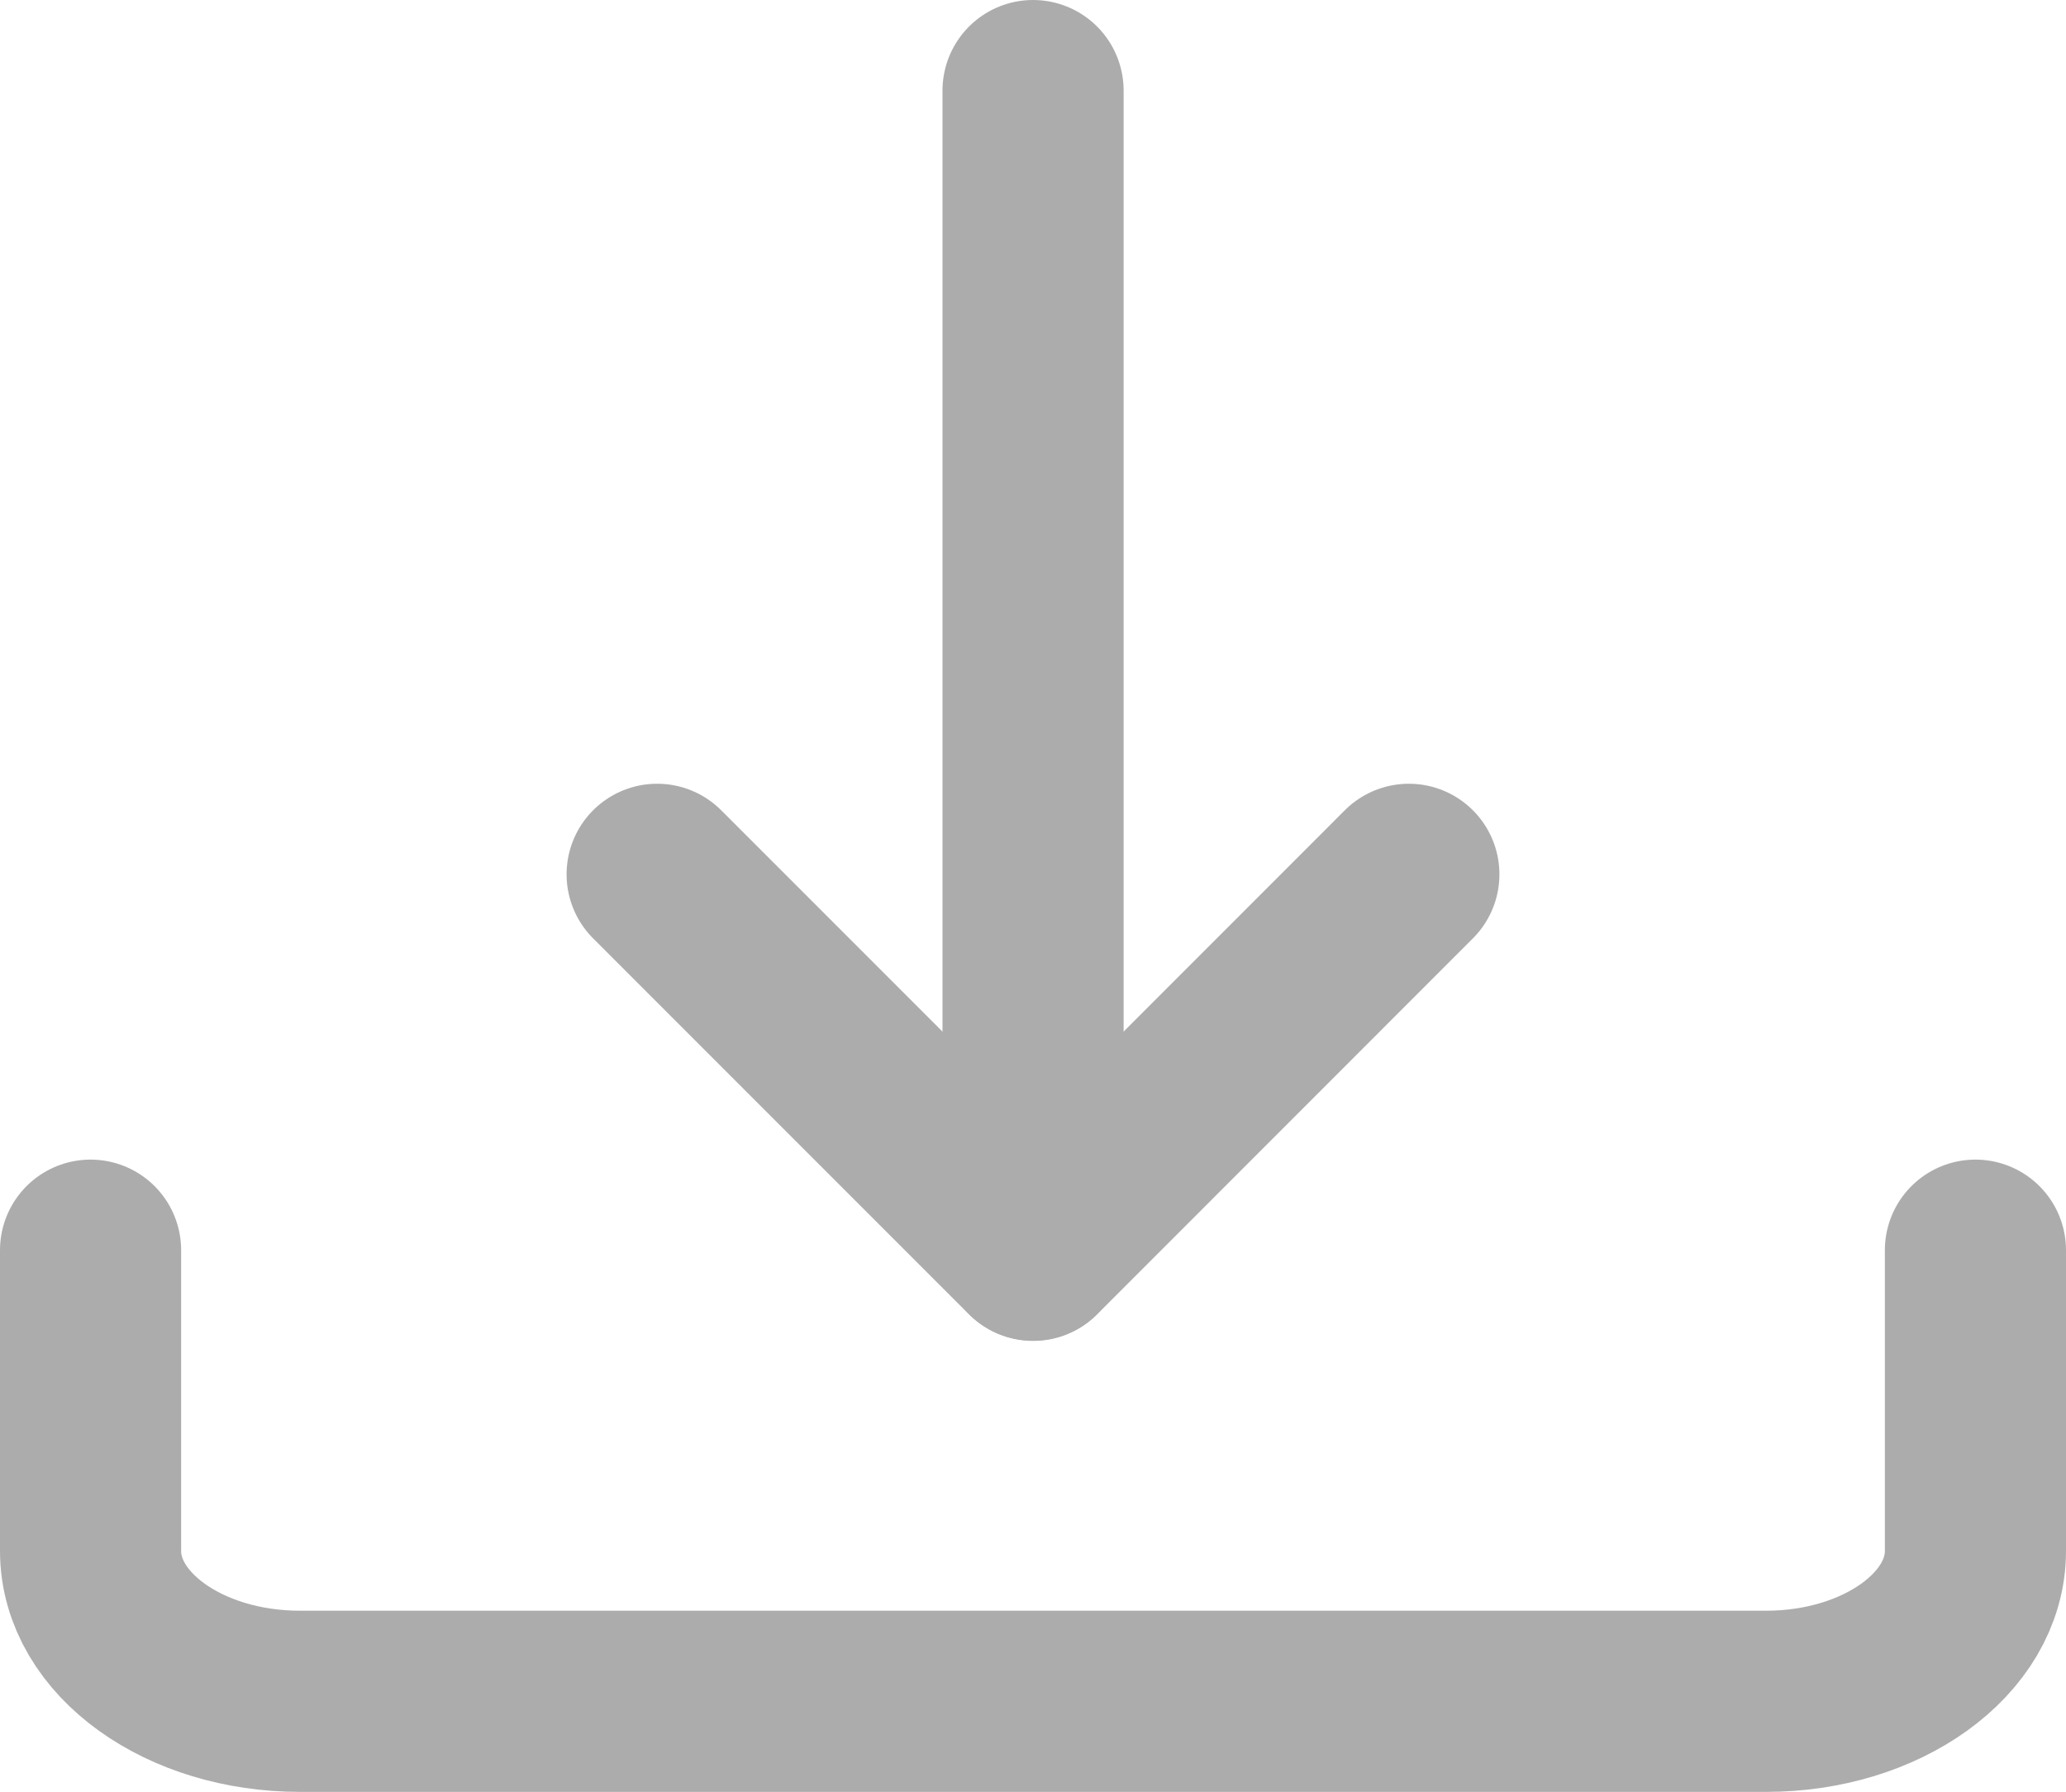
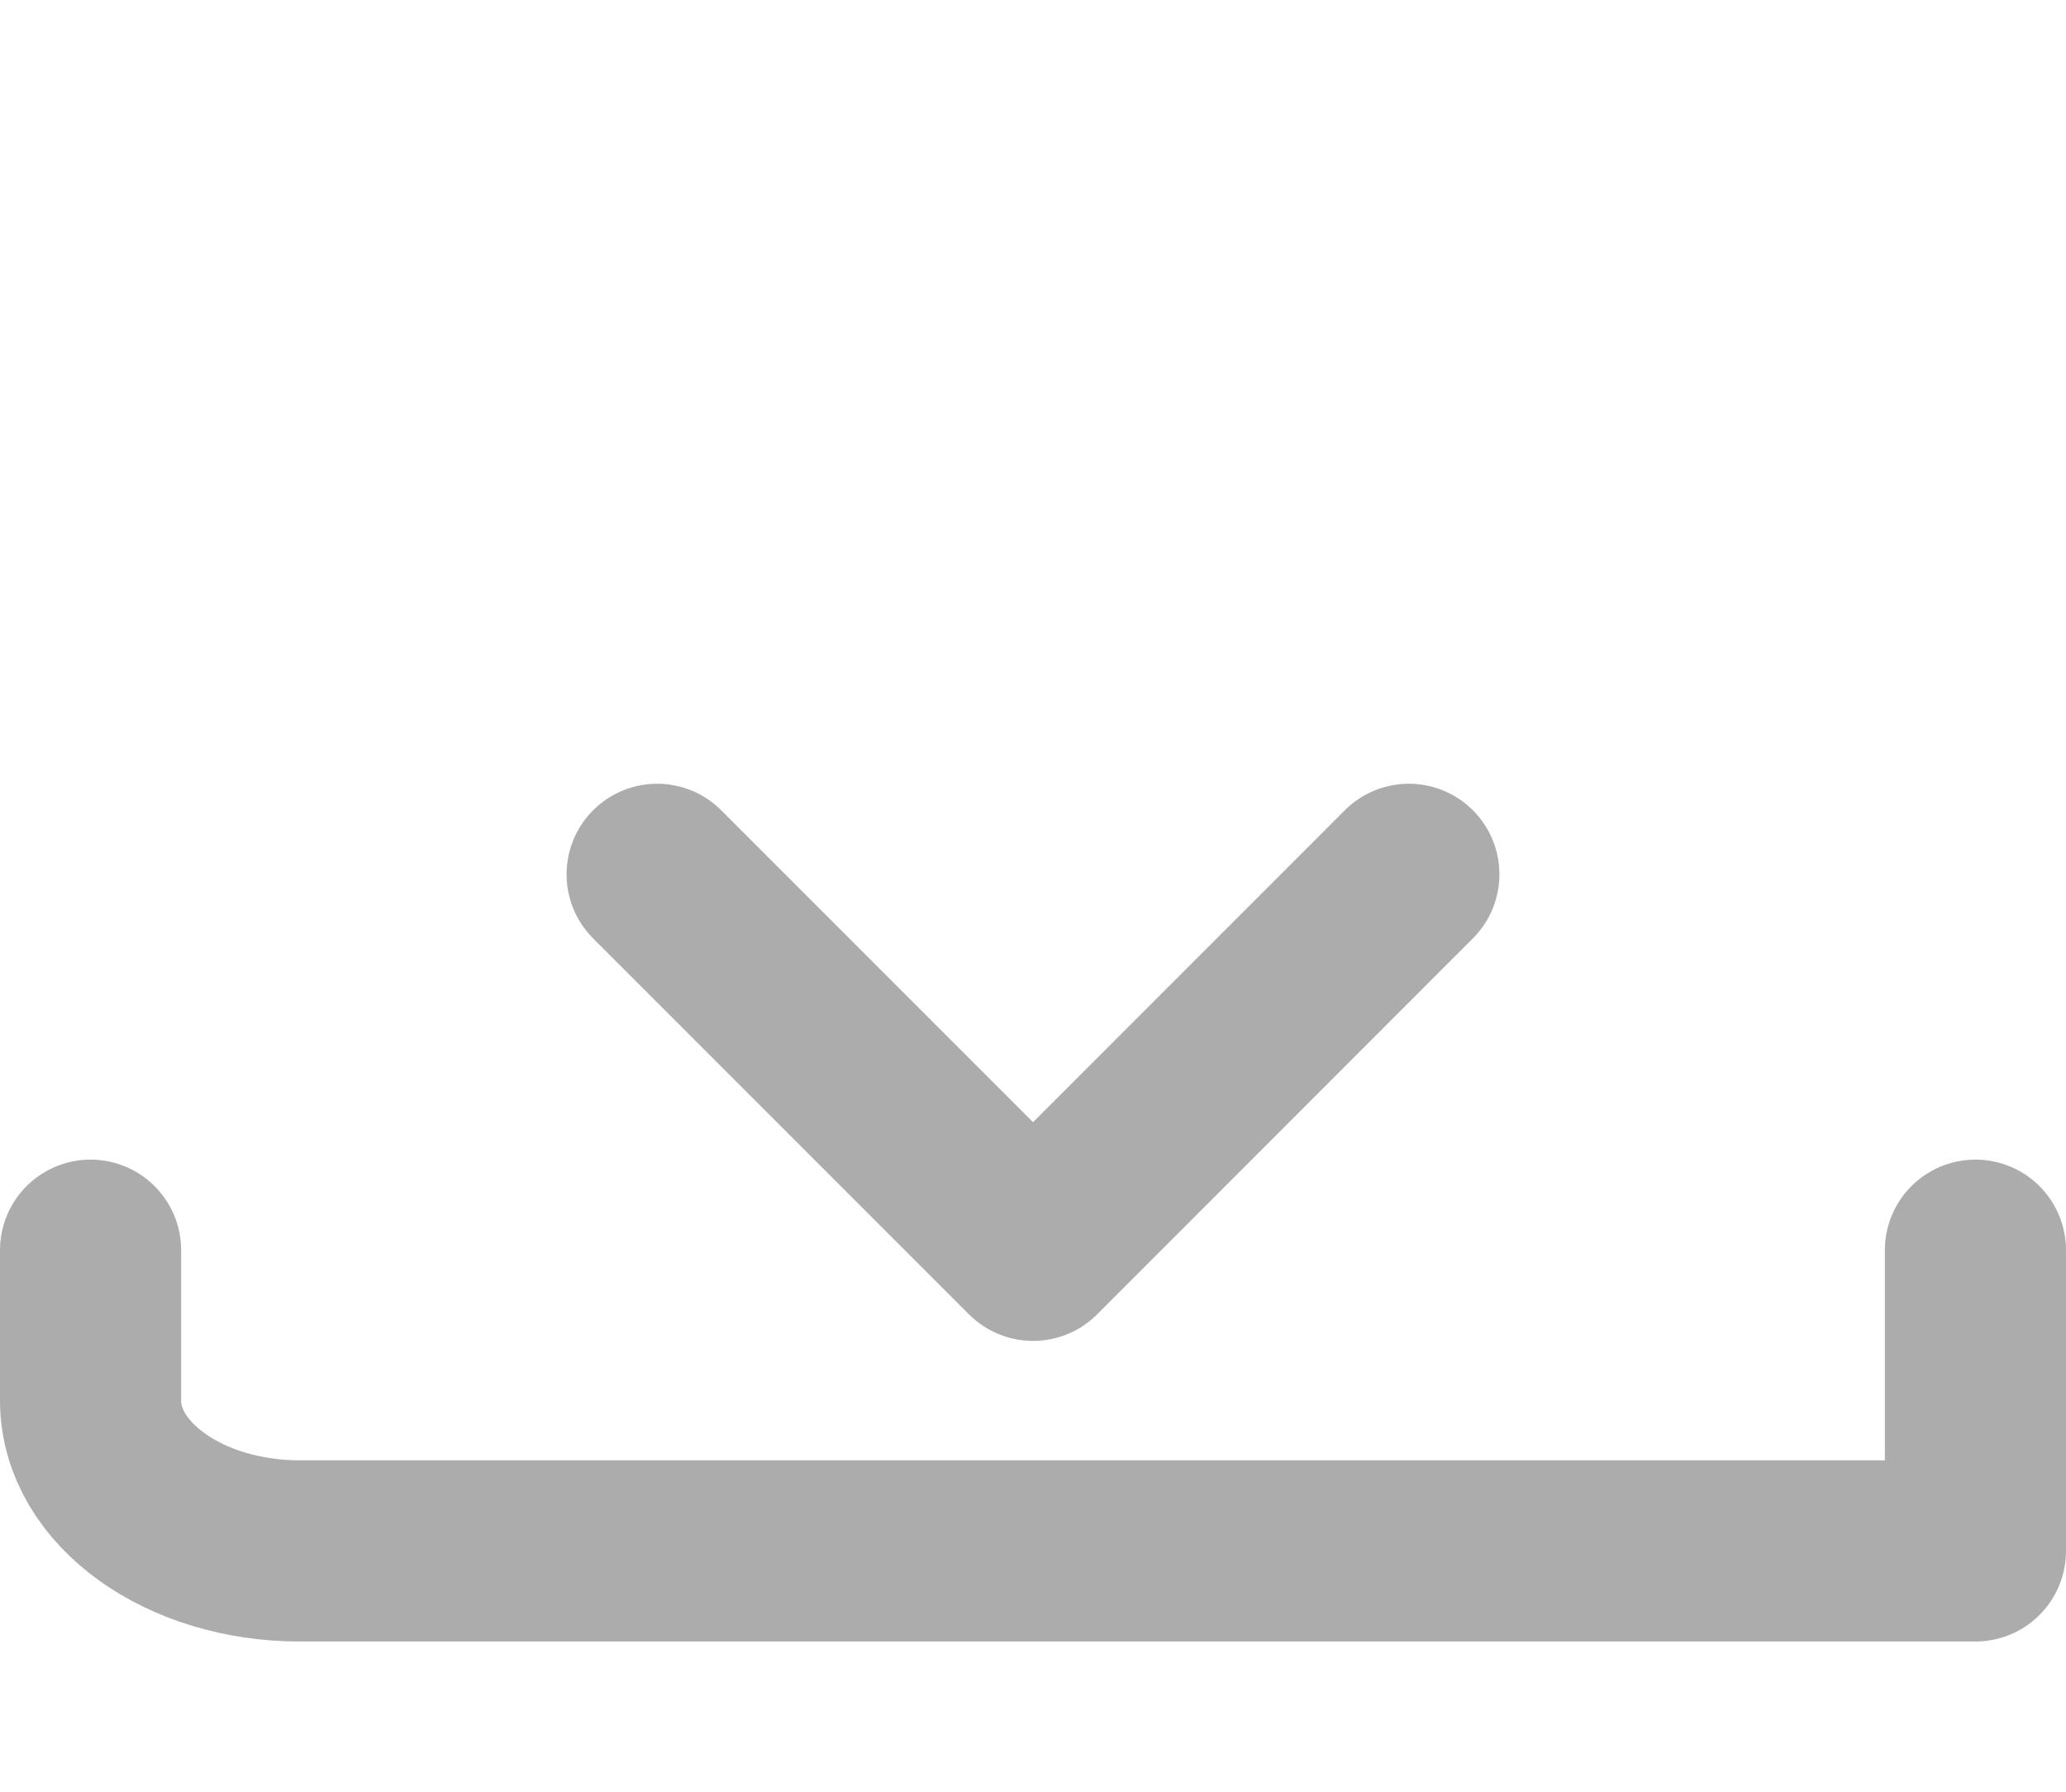
<svg xmlns="http://www.w3.org/2000/svg" width="17.109" height="14.836" viewBox="0 0 17.109 14.836">
  <g id="Icon_feather-download" data-name="Icon feather-download" transform="translate(0.75 0.75)">
    <g id="Icon_feather-download-2" data-name="Icon feather-download" transform="translate(-2.298 -2.369)">
-       <path id="Path_9919" data-name="Path 9919" d="M20.109,22.5v2.49c0,.688-.777,1.245-1.734,1.245H6.234c-.958,0-1.734-.557-1.734-1.245V22.5" transform="translate(-2.202 -10.53)" fill="none" stroke="#acacac" stroke-linecap="round" stroke-linejoin="round" stroke-width="1.5" />
+       <path id="Path_9919" data-name="Path 9919" d="M20.109,22.5v2.49H6.234c-.958,0-1.734-.557-1.734-1.245V22.5" transform="translate(-2.202 -10.53)" fill="none" stroke="#acacac" stroke-linecap="round" stroke-linejoin="round" stroke-width="1.5" />
      <path id="Path_9920" data-name="Path 9920" d="M10.5,15l3.113,3.113L16.725,15" transform="translate(-3.51 -6.142)" fill="none" stroke="#acacac" stroke-linecap="round" stroke-linejoin="round" stroke-width="1.5" />
-       <path id="Path_9921" data-name="Path 9921" d="M18,14.1V4.5" transform="translate(-7.897 -2.131)" fill="none" stroke="#acacac" stroke-linecap="round" stroke-linejoin="round" stroke-width="1.5" />
    </g>
  </g>
</svg>